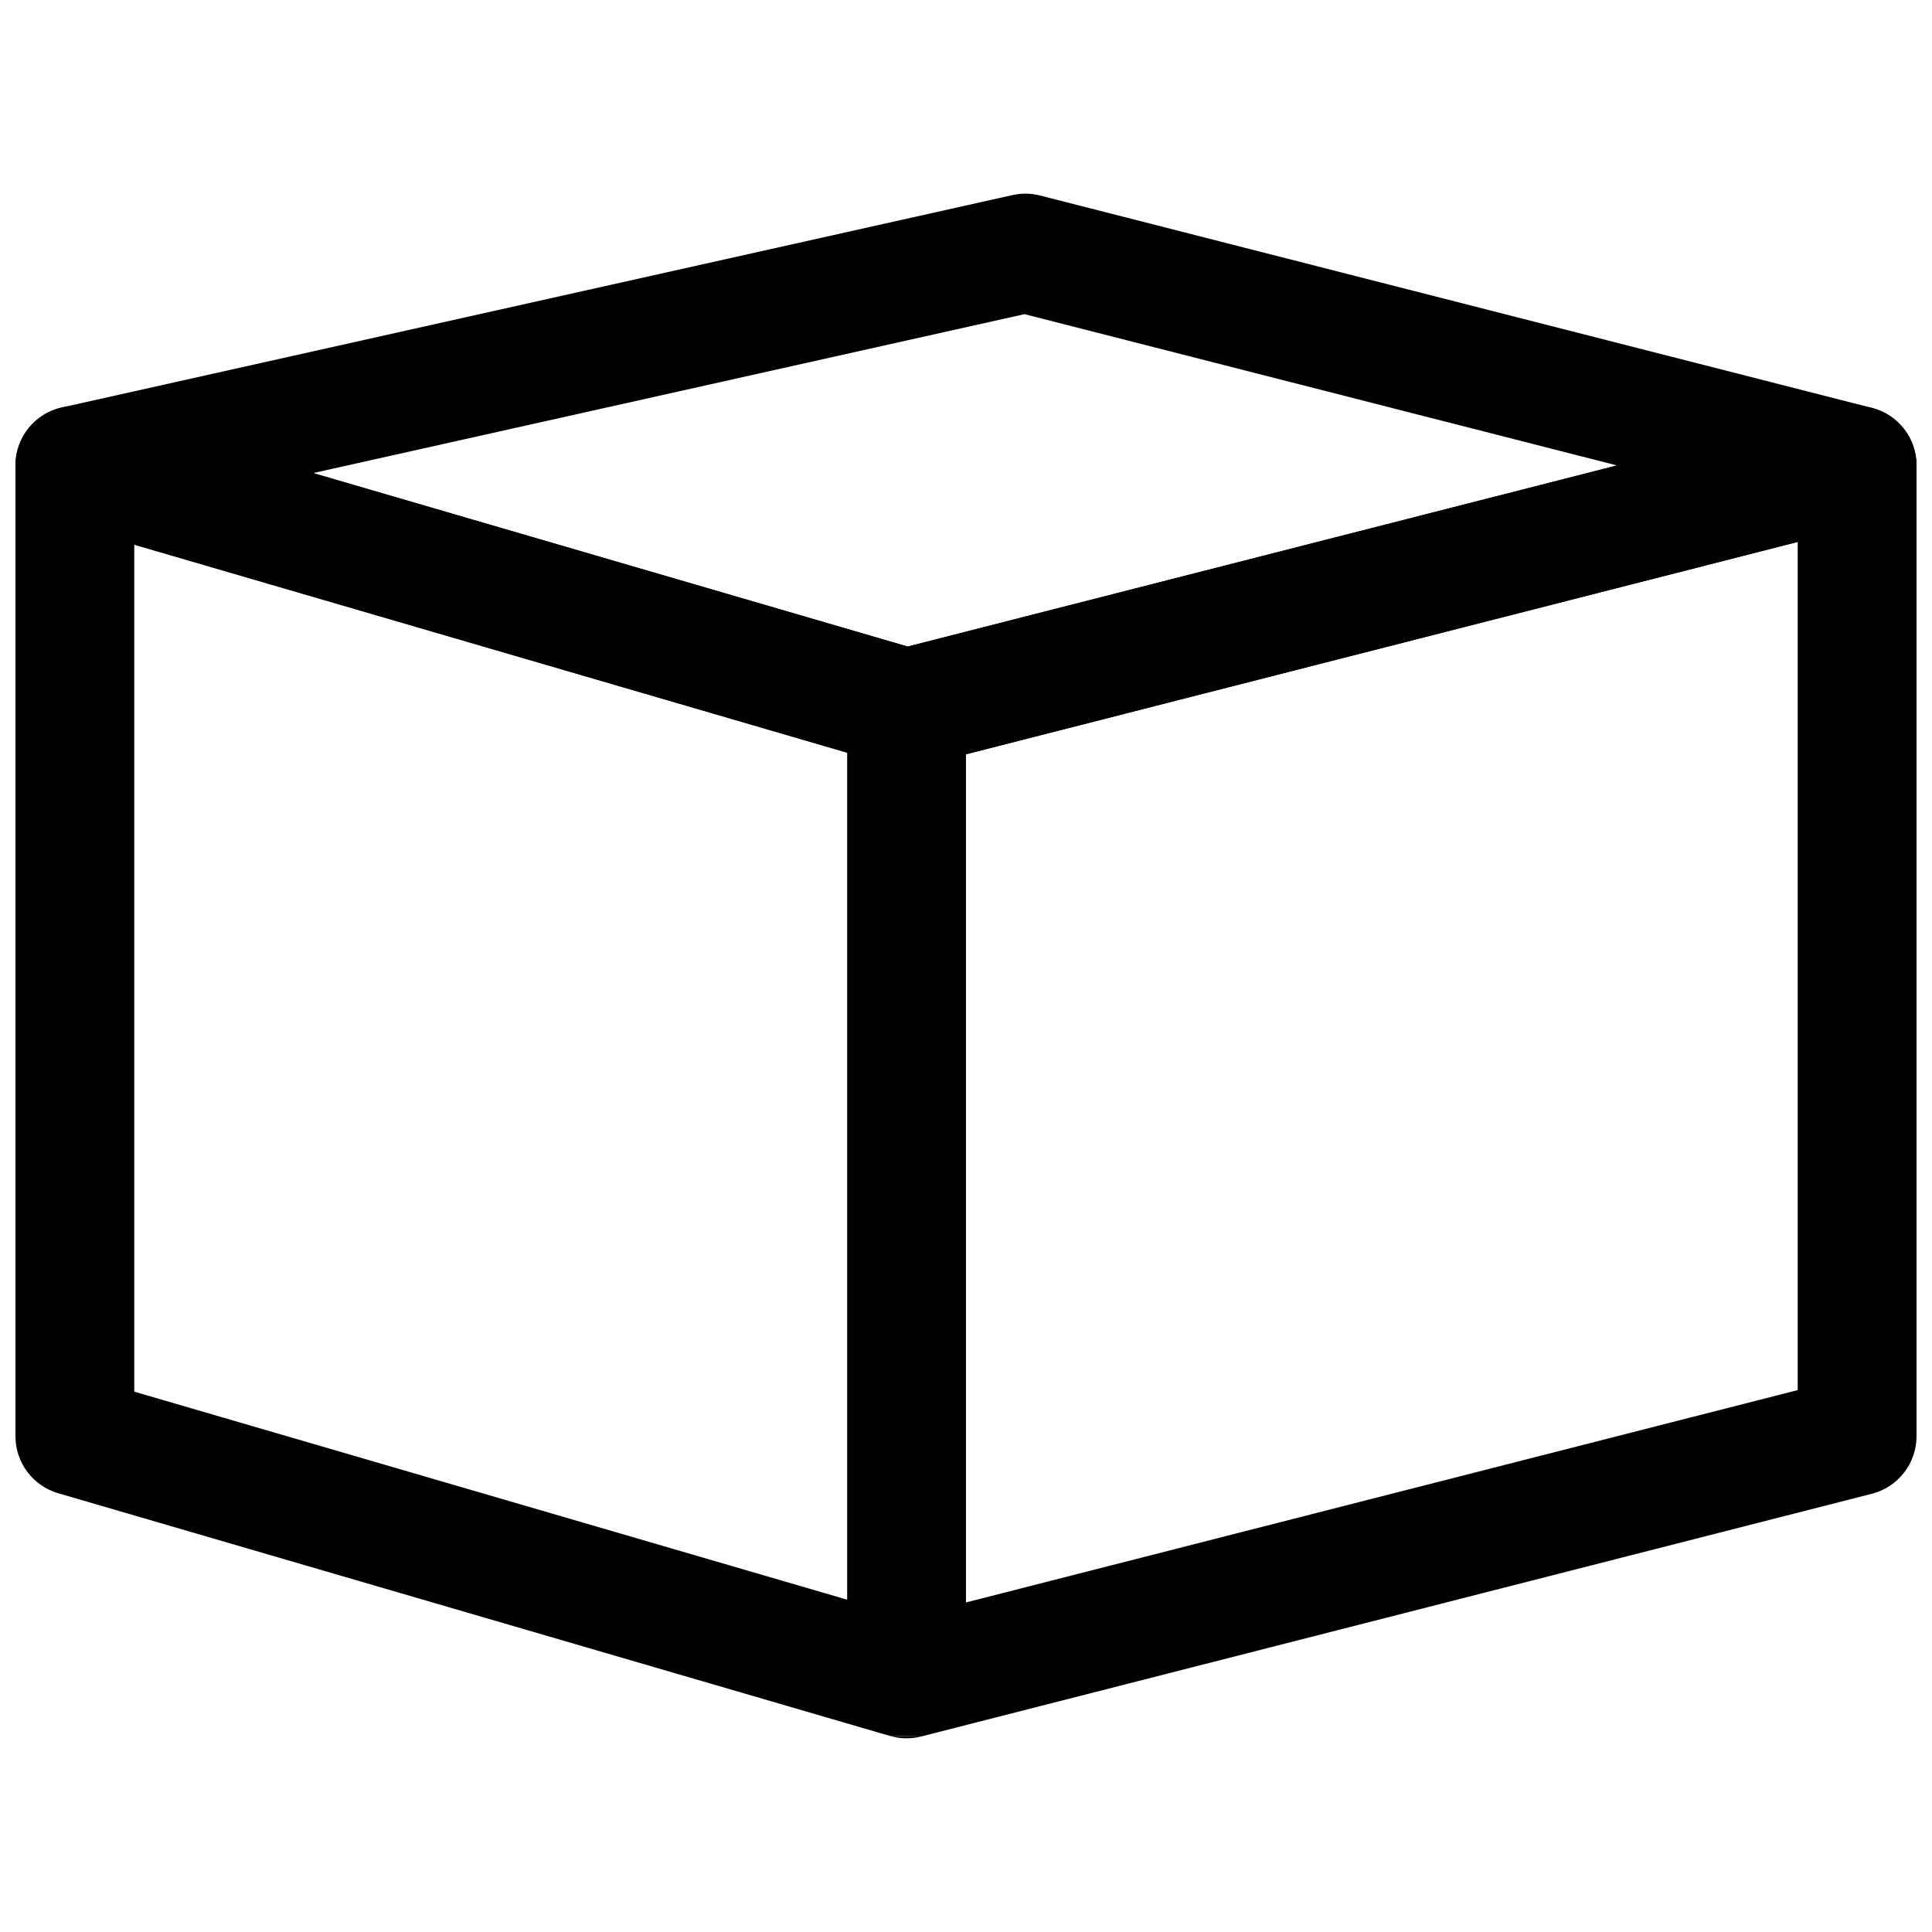
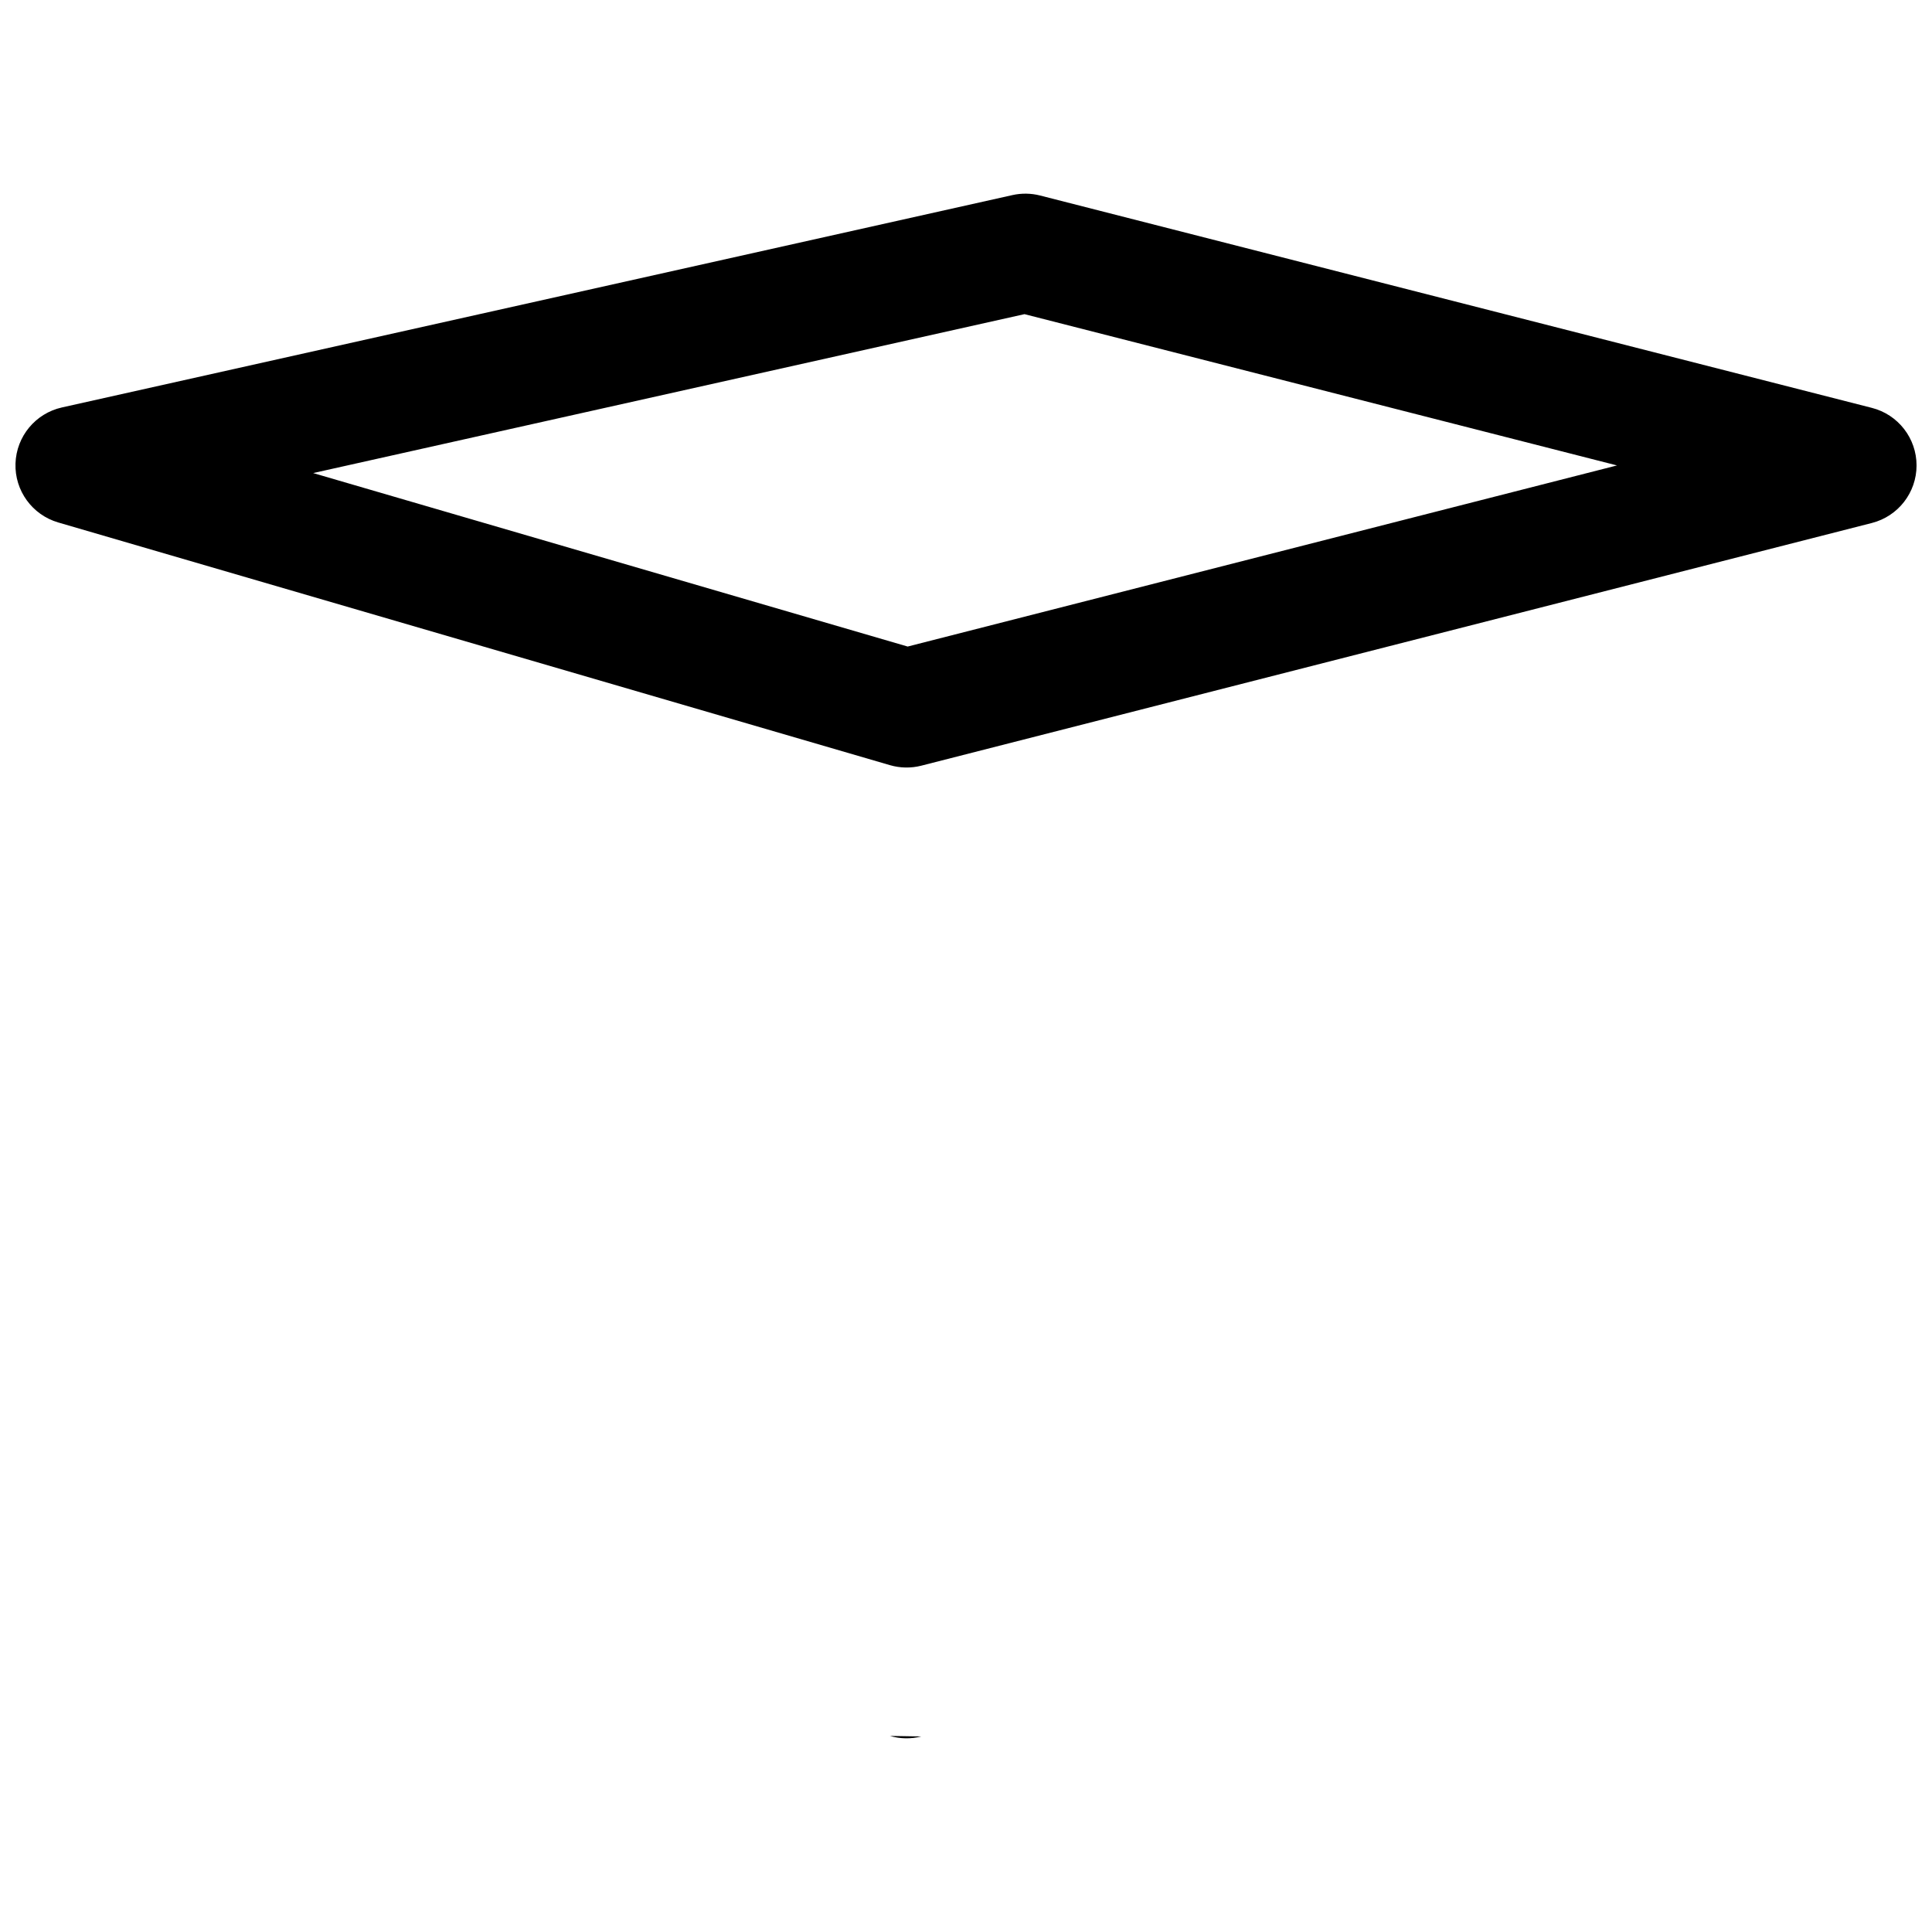
<svg xmlns="http://www.w3.org/2000/svg" width="800px" height="800px" version="1.1" viewBox="144 144 512 512">
  <defs>
    <clipPath id="b">
      <path d="m148.09 195h503.81v153h-503.81z" />
    </clipPath>
    <clipPath id="a">
      <path d="m148.09 251h503.81v354h-503.81z" />
    </clipPath>
  </defs>
  <g clip-path="url(#b)">
    <path d="m412.31 195.7c2.418-0.539 4.93-0.5 7.328 0.113l220.42 56.277c6.973 1.777 11.848 8.059 11.848 15.254 0 7.195-4.875 13.473-11.848 15.254l-251.91 64.316c-2.731 0.695-5.598 0.648-8.305-0.141l-220.41-64.316c-6.898-2.012-11.559-8.438-11.328-15.617 0.23-7.184 5.293-13.297 12.305-14.863zm-185.32 73.668 157.55 45.973 187.98-47.996-157.02-40.09z" fill-rule="evenodd" />
  </g>
  <g clip-path="url(#a)">
-     <path d="m379.84 604.04-0.016-0.004-220.4-64.312c-6.715-1.957-11.332-8.113-11.332-15.113v-257.26c0-4.957 2.332-9.625 6.297-12.598s9.102-3.906 13.855-2.519l216.29 63.113 247.73-63.254c4.711-1.199 9.711-0.16 13.551 2.824 3.84 2.981 6.086 7.57 6.086 12.434v257.26c0 7.195-4.875 13.477-11.848 15.258l-251.87 64.305m-19.672-36.238v-224.46l-188.93-55.129v224.46zm31.488-224.04v224.77l220.41-56.273v-224.77z" fill-rule="evenodd" />
-   </g>
+     </g>
  <path d="m379.84 604.04c2.672 0.781 5.539 0.848 8.305 0.141z" />
</svg>